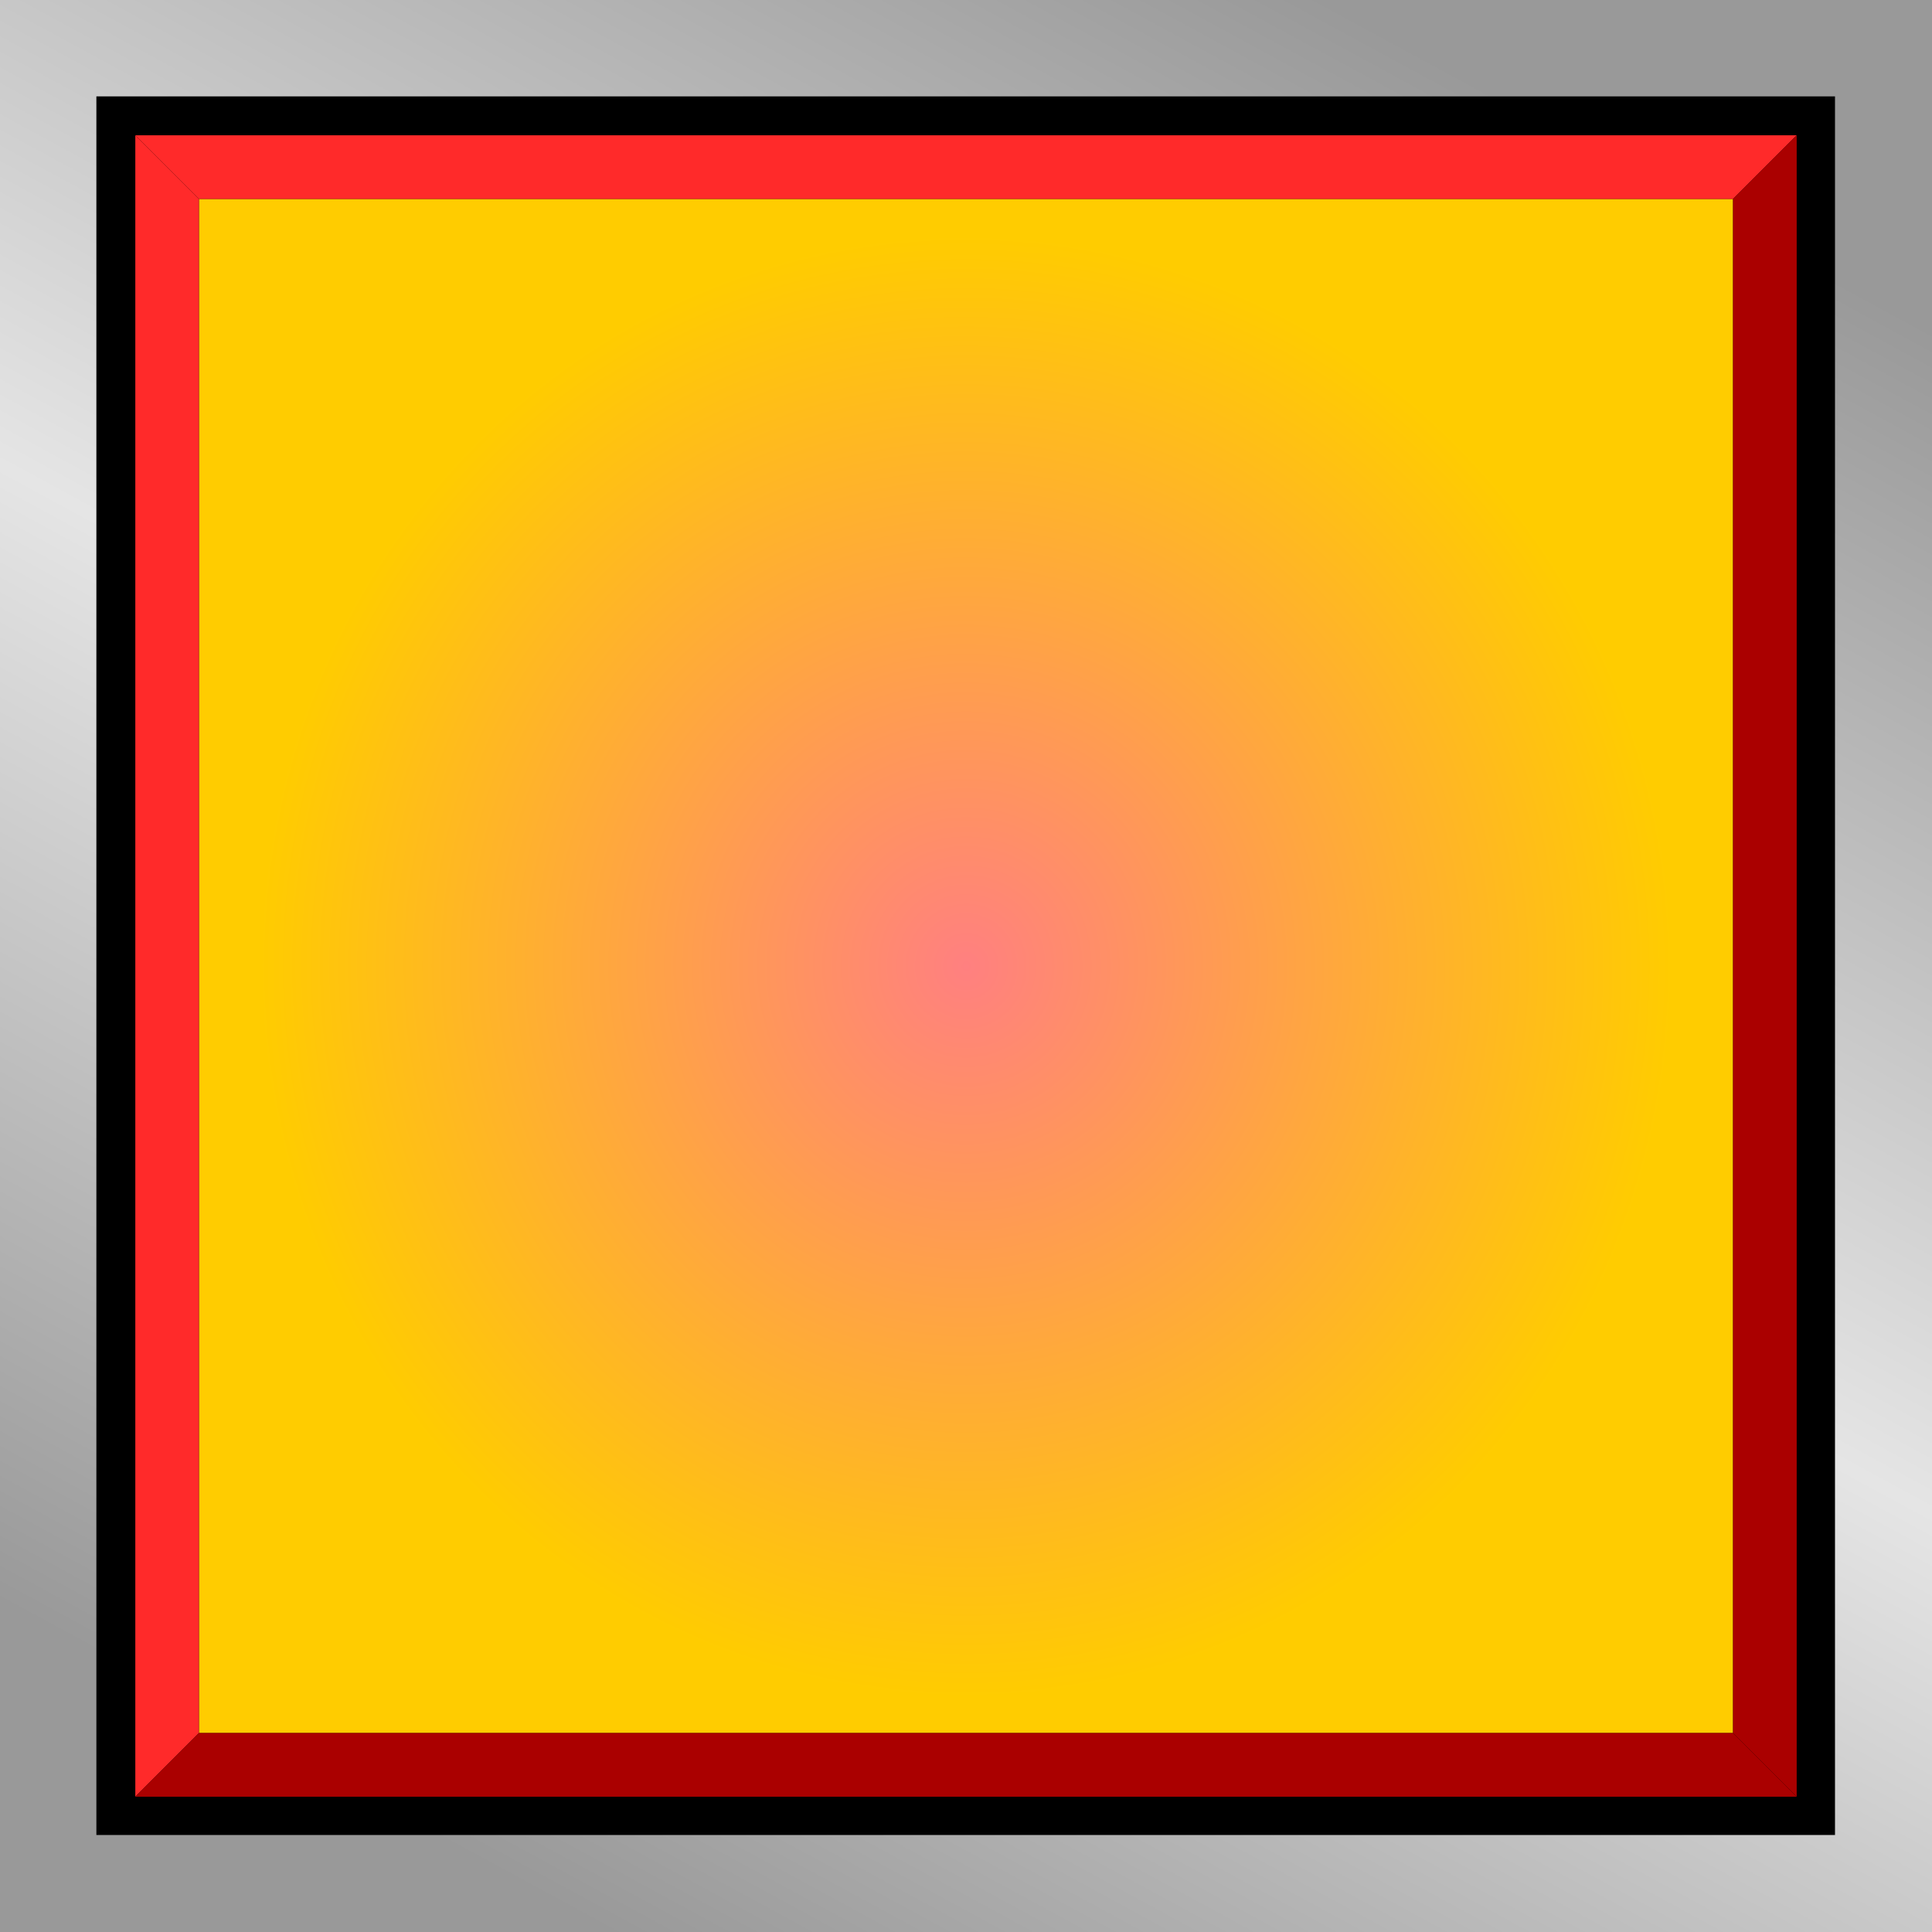
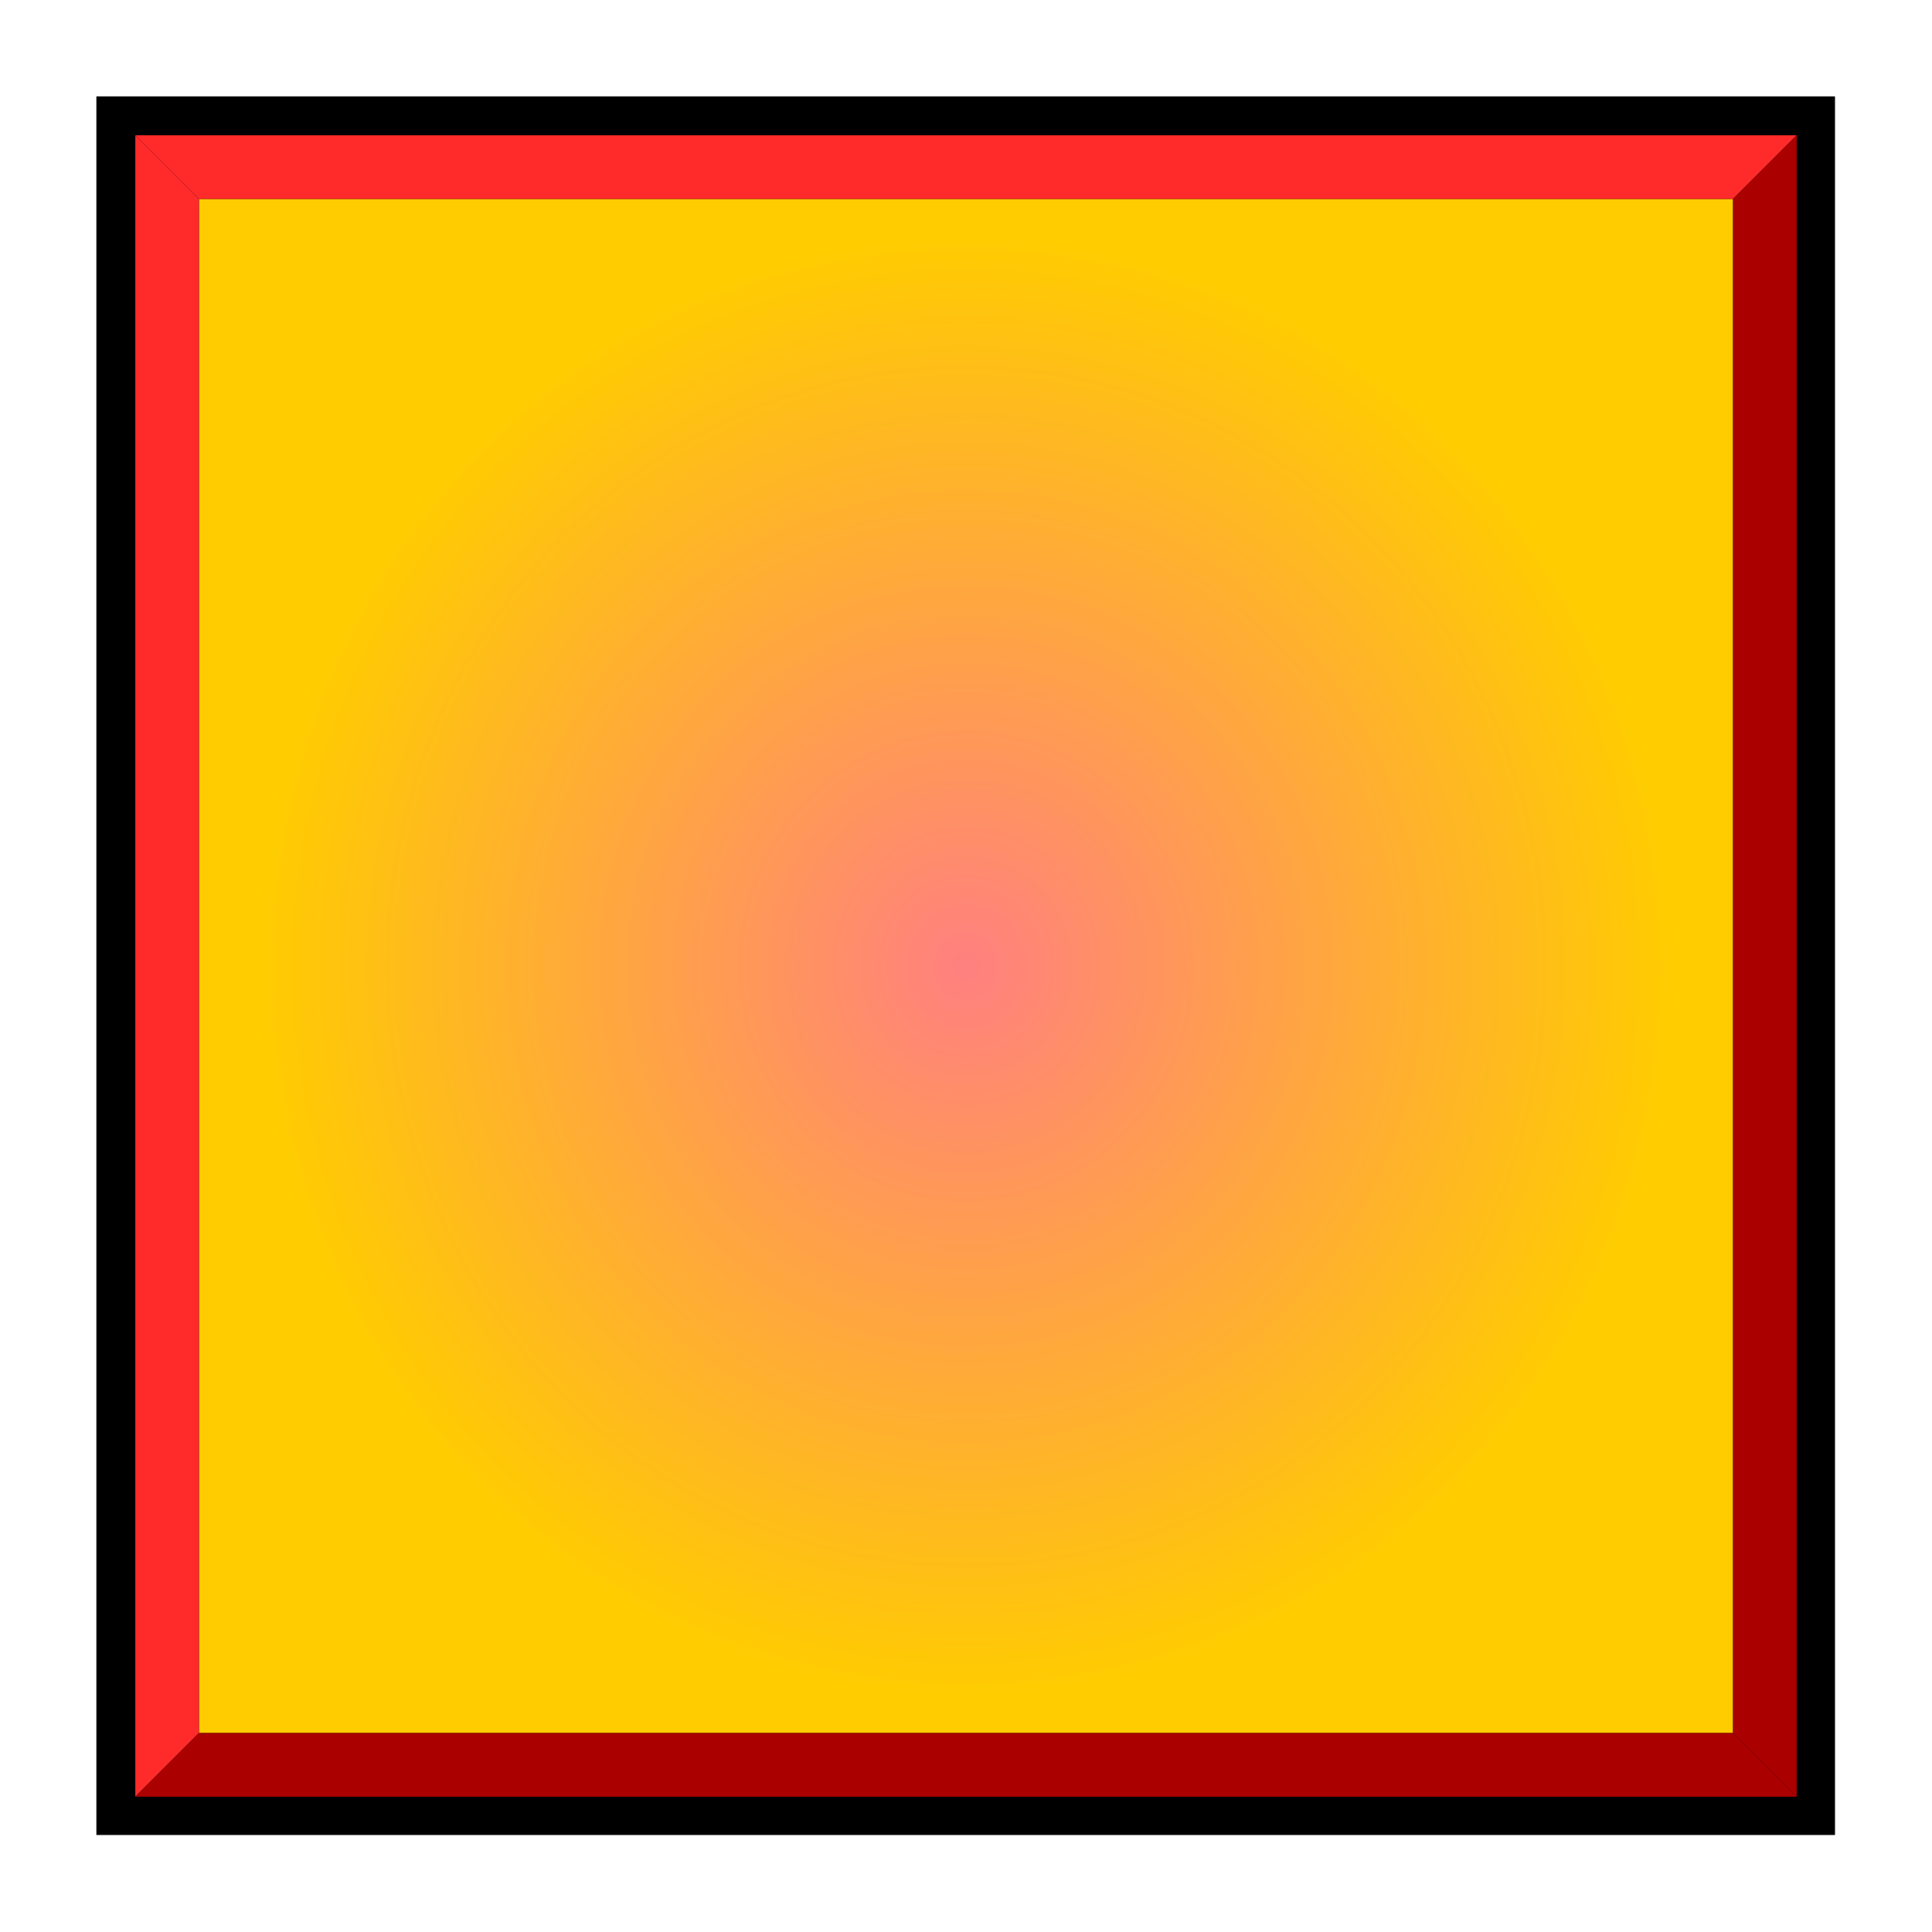
<svg xmlns="http://www.w3.org/2000/svg" xmlns:ns1="http://www.inkscape.org/namespaces/inkscape" xmlns:ns2="http://sodipodi.sourceforge.net/DTD/sodipodi-0.dtd" xmlns:xlink="http://www.w3.org/1999/xlink" xml:space="preserve" width="30mm" height="30mm" style="shape-rendering:geometricPrecision; text-rendering:geometricPrecision; image-rendering:optimizeQuality; fill-rule:evenodd; clip-rule:evenodd" viewBox="0 0 3.127 3.127" id="svg2" version="1.1" ns1:version="0.48.3.1 r9886" ns2:docname="复件 99.svg">
  <ns2:namedview pagecolor="#ffffff" bordercolor="#666666" borderopacity="1" objecttolerance="10" gridtolerance="10" guidetolerance="10" ns1:pageopacity="0" ns1:pageshadow="2" ns1:window-width="1440" ns1:window-height="844" id="namedview31" showgrid="false" ns1:zoom="2.2201482" ns1:cx="93.113128" ns1:cy="48.255765" ns1:window-x="-4" ns1:window-y="-4" ns1:window-maximized="1" ns1:current-layer="svg2" />
  <defs id="defs4">
    <linearGradient ns1:collect="always" id="linearGradient2997">
      <stop style="stop-color:#ff8080;stop-opacity:1" offset="0" id="stop2999" />
      <stop style="stop-color: rgb(255, 204, 0); stop-opacity: 1;" offset="1" id="stop3001" />
    </linearGradient>
    <style type="text/css" id="style6">
   
    .fil1 {fill:black}
    .fil4 {fill:#00CCFF}
    .fil3 {fill:#99FFFF}
    .fil2 {fill:#53EFEE}
    .fil0 {fill:url(#id0)}
   
  </style>
    <linearGradient id="id0" gradientUnits="userSpaceOnUse" x1="0.775" y1="3.016" x2="2.352" y2="0.111">
      <stop offset="0" style="stop-color:#999999" id="stop9" />
      <stop offset="0.49" style="stop-color:#E5E5E5" id="stop11" />
      <stop offset="1" style="stop-color:#999999" id="stop13" />
    </linearGradient>
    <linearGradient ns1:collect="always" xlink:href="#id0" id="linearGradient3017" gradientUnits="userSpaceOnUse" x1="0.775" y1="3.016" x2="2.352" y2="0.111" />
    <radialGradient ns1:collect="always" xlink:href="#linearGradient2997" id="radialGradient3773" cx="1.564" cy="1.564" fx="1.564" fy="1.564" r="1.242" gradientUnits="userSpaceOnUse" gradientTransform="matrix(0.919,-0.023,0.024,0.952,0.089,0.111)" />
  </defs>
-   <rect y="0" x="0" style="fill:url(#linearGradient3017)" id="rect17" height="3.127" width="3.127" class="fil0" />
  <rect style="fill:#000000" id="rect19" height="2.814" width="2.814" y="0.156" x="0.156" class="fil1" />
  <g id="hmigradengt" ns1:label="#g3023" style="fill:url(#radialGradient3773);fill-opacity:1">
    <rect class="fil2" x="0.322" y="0.322" width="2.483" height="2.483" id="rect21" style="fill:url(#radialGradient3773);fill-opacity:1" />
  </g>
  <g id="hlight" ns1:label="#g3019" style="fill:#ff2a2a">
    <polygon class="fil3" points="2.908,0.219 0.219,0.219 0.322,0.322 2.805,0.322 " id="polygon23" style="fill:#ff2a2a" />
    <polygon class="fil3" points="0.219,0.219 0.219,2.908 0.322,2.805 0.322,0.322 " id="polygon25" style="fill:#ff2a2a" />
  </g>
  <g id="dark" ns1:label="#g3026" style="fill:#aa0000">
    <polygon class="fil4" points="2.908,2.908 0.219,2.908 0.322,2.805 2.805,2.805 " id="polygon27" style="fill:#aa0000" />
    <polygon class="fil4" points="2.908,0.219 2.908,2.908 2.805,2.805 2.805,0.322 " id="polygon29" style="fill:#aa0000" />
  </g>
</svg>